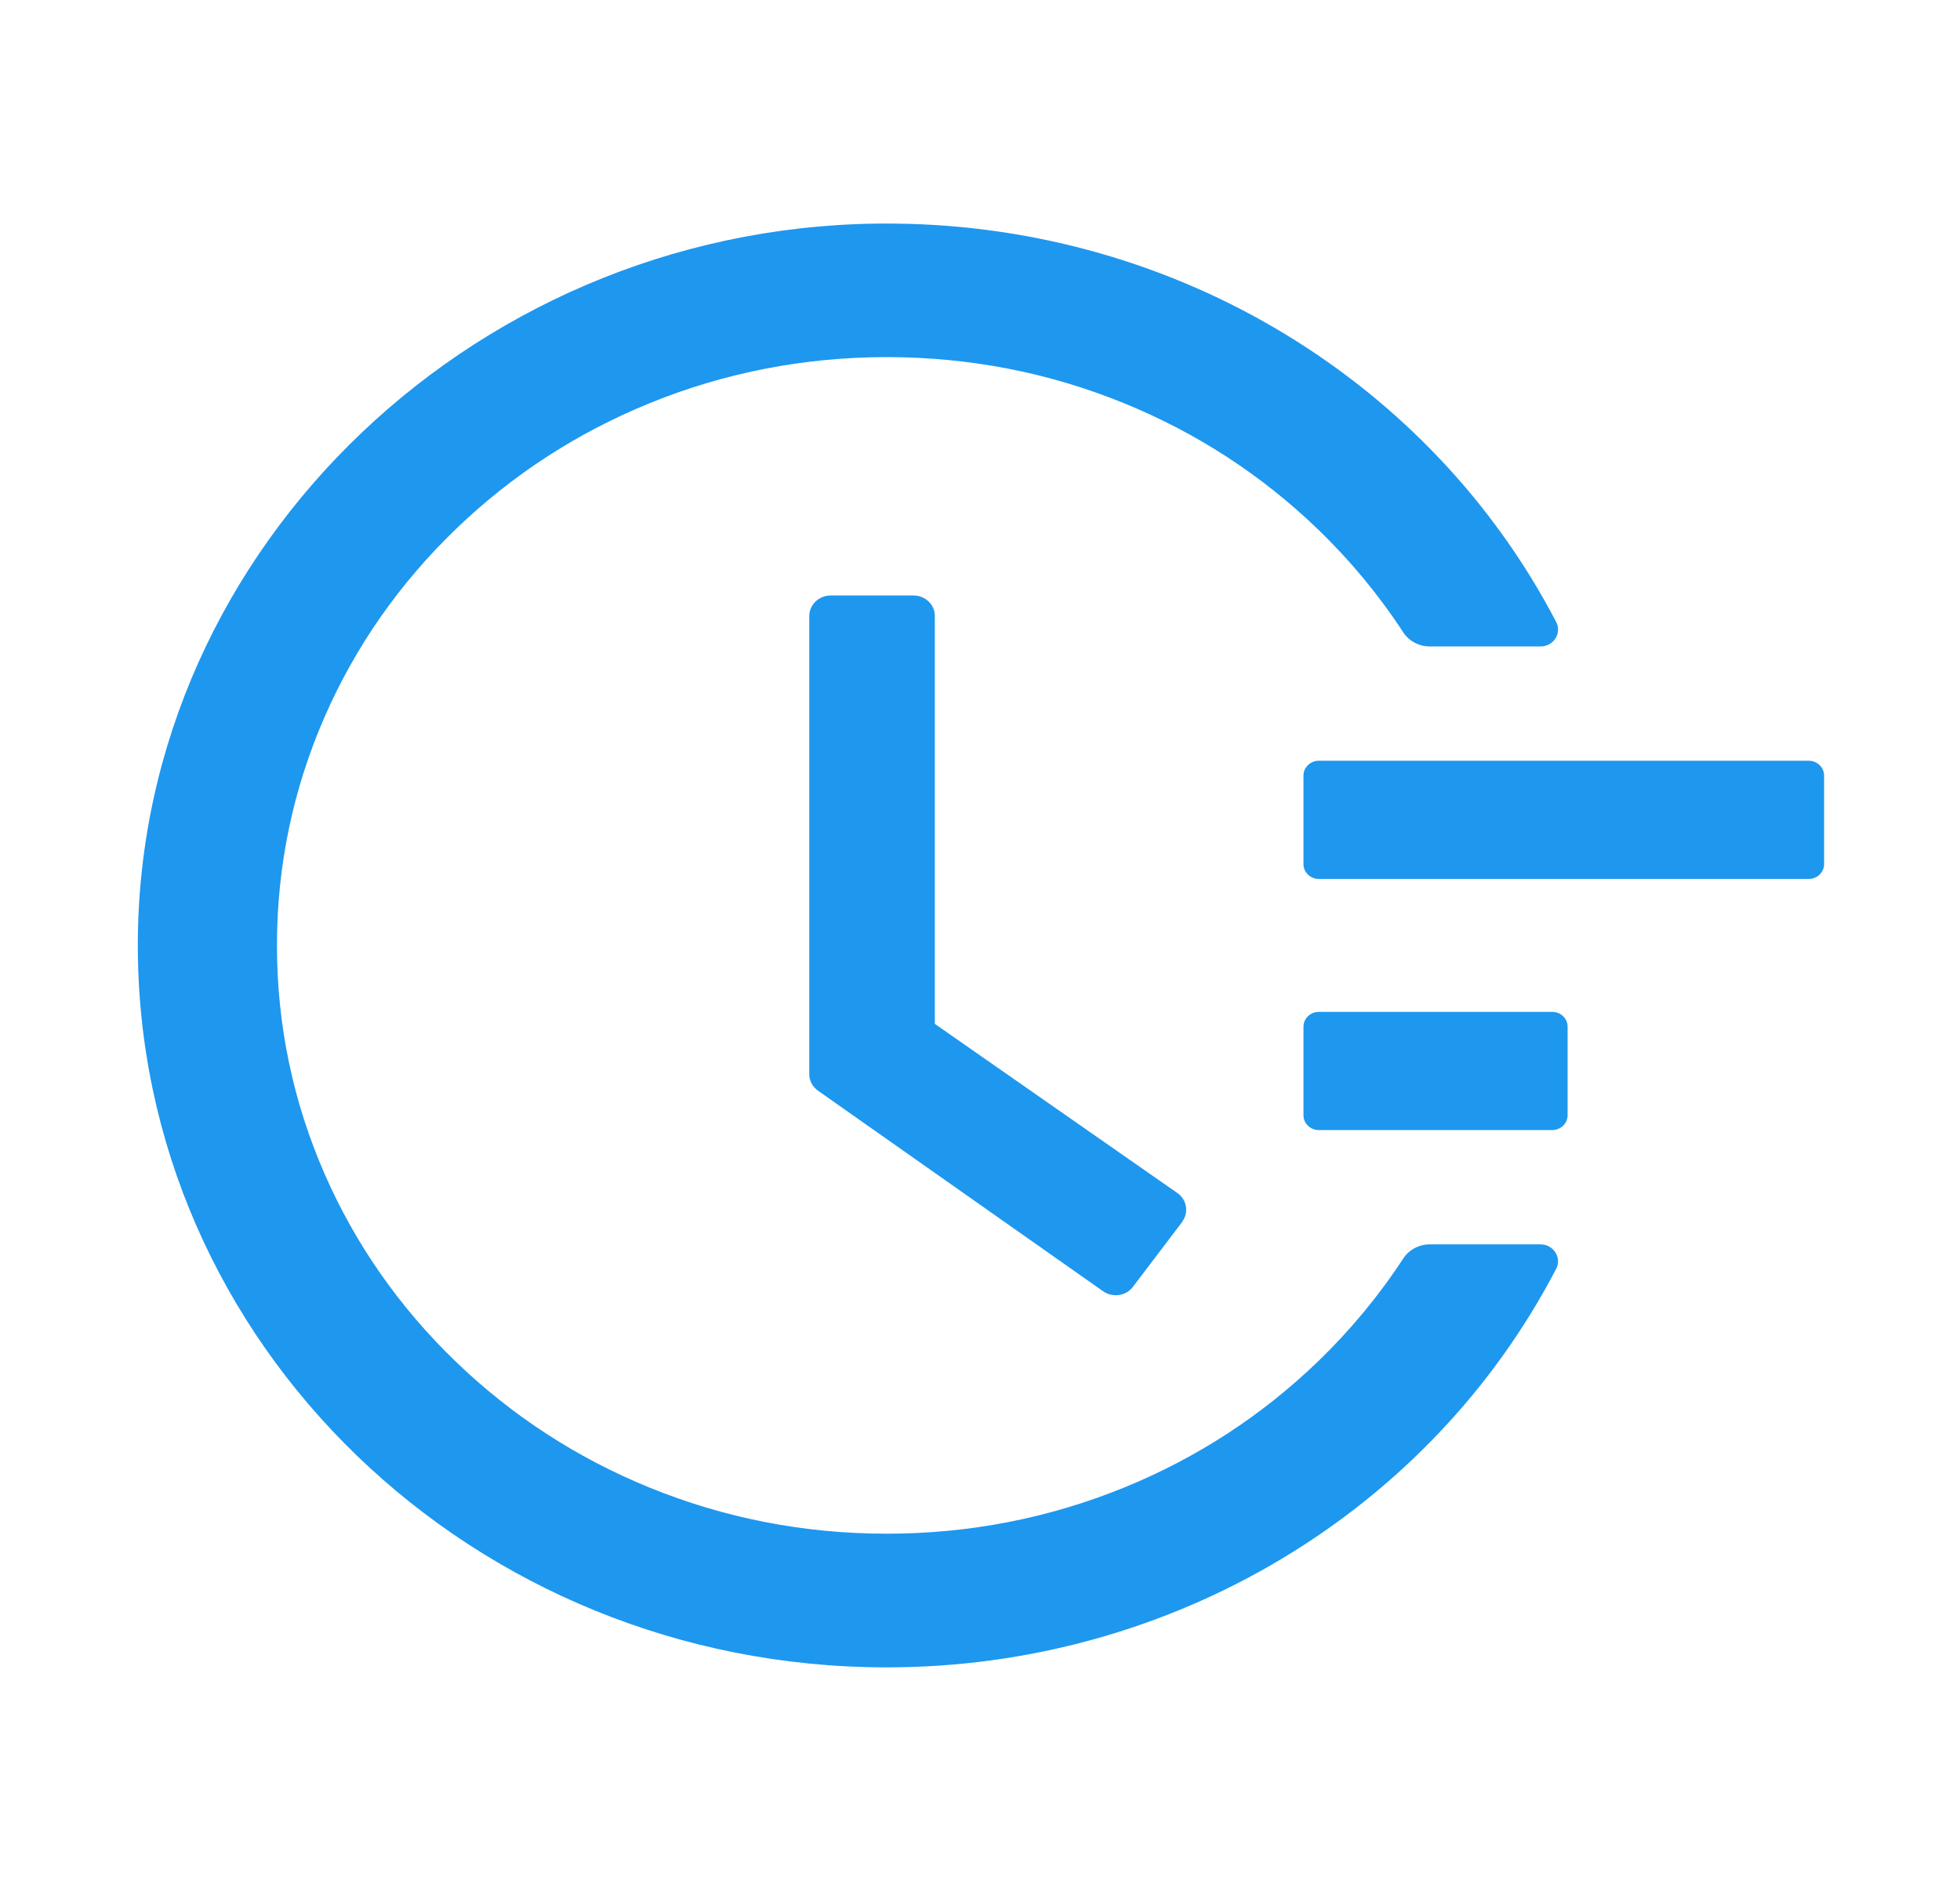
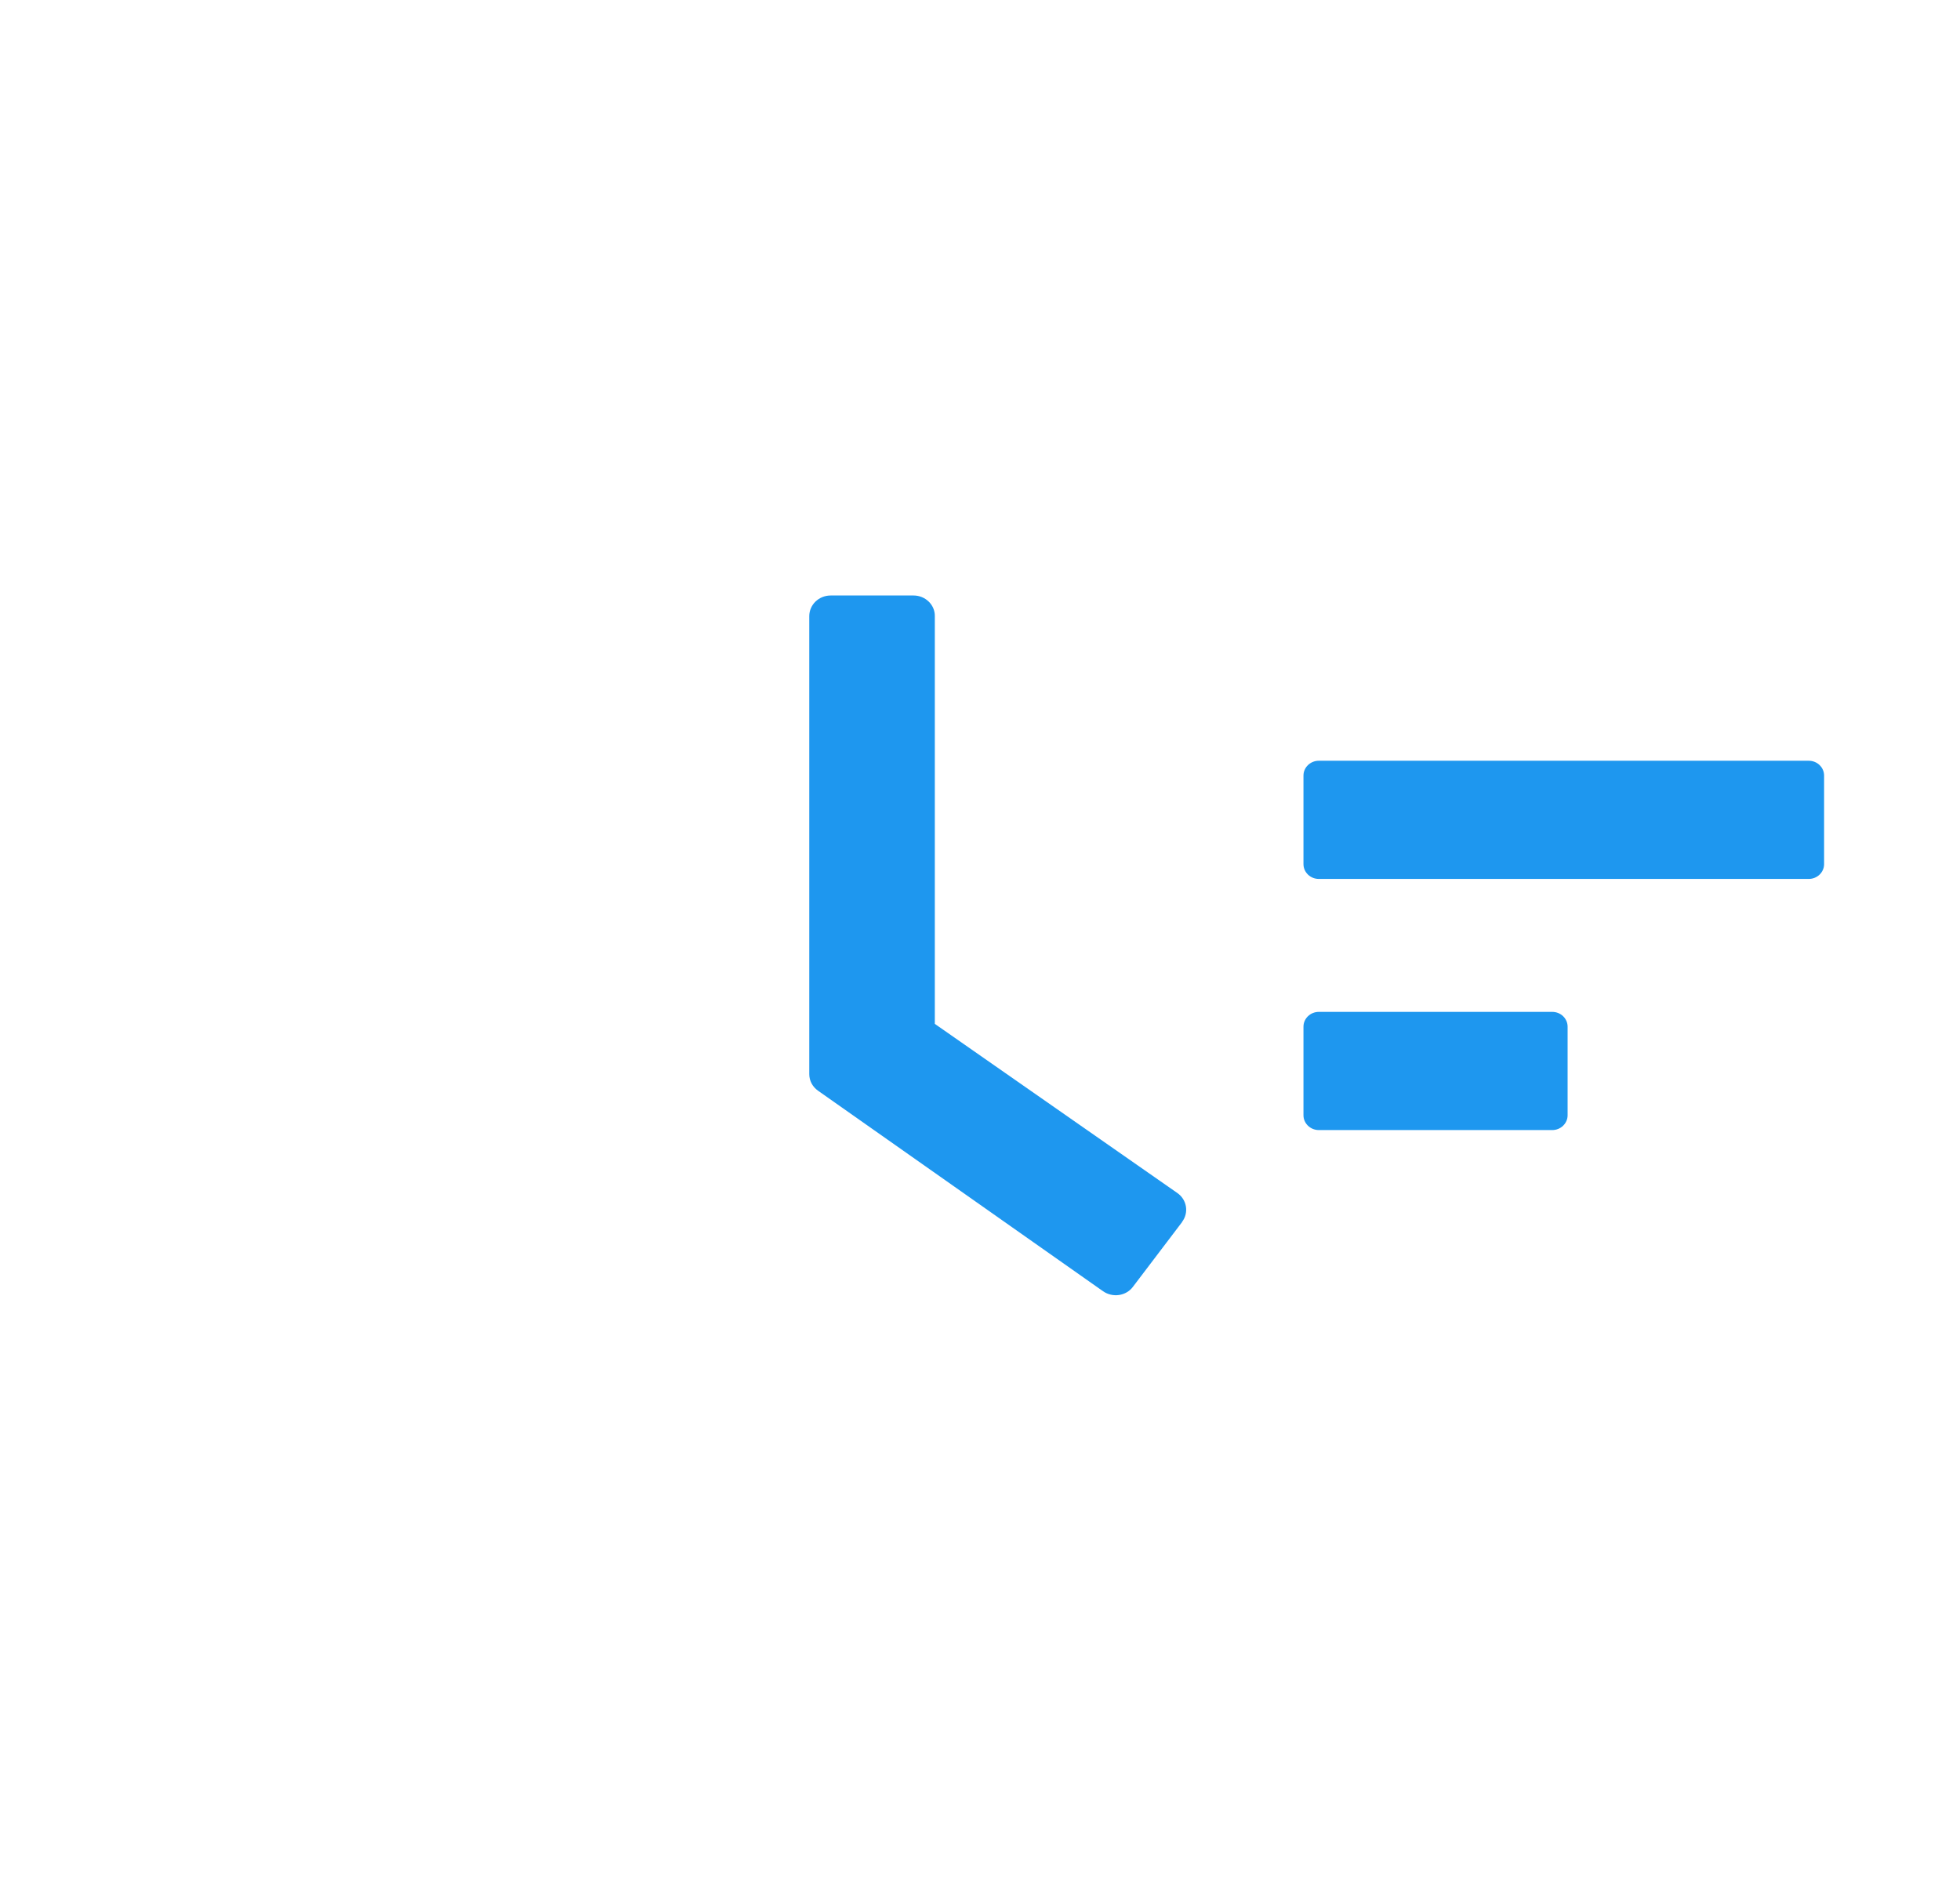
<svg xmlns="http://www.w3.org/2000/svg" width="85" height="82" viewBox="0 0 85 82" fill="none">
  <path d="M78.442 32.992H57.192C56.827 32.992 56.528 33.28 56.528 33.633V37.476C56.528 37.829 56.827 38.117 57.192 38.117H78.442C78.808 38.117 79.106 37.829 79.106 37.476V33.633C79.106 33.28 78.808 32.992 78.442 32.992ZM67.319 43.883H57.192C56.827 43.883 56.528 44.171 56.528 44.523V48.367C56.528 48.719 56.827 49.008 57.192 49.008H67.319C67.685 49.008 67.983 48.719 67.983 48.367V44.523C67.983 44.171 67.685 43.883 67.319 43.883ZM39.62 25.825H36.025C35.511 25.825 35.096 26.225 35.096 26.722V46.581C35.096 46.87 35.237 47.134 35.477 47.302L47.837 55.998C48.252 56.287 48.834 56.207 49.132 55.806L51.266 52.995V52.987C51.565 52.587 51.473 52.027 51.058 51.738L40.541 44.403V26.722C40.549 26.225 40.126 25.825 39.62 25.825Z" fill="#1E97EF" />
-   <path d="M66.805 53.964H62.007C61.542 53.964 61.102 54.197 60.853 54.581C59.799 56.191 58.57 57.68 57.159 59.041C54.727 61.388 51.897 63.23 48.751 64.511C45.488 65.84 42.027 66.513 38.458 66.513C34.88 66.513 31.419 65.84 28.165 64.511C25.019 63.23 22.188 61.388 19.756 59.041C17.324 56.695 15.415 53.964 14.086 50.929C12.709 47.79 12.011 44.451 12.011 41C12.011 37.548 12.709 34.217 14.086 31.07C15.415 28.035 17.324 25.305 19.756 22.958C22.188 20.612 25.019 18.77 28.165 17.489C31.419 16.16 34.888 15.487 38.458 15.487C42.035 15.487 45.497 16.16 48.751 17.489C51.897 18.77 54.727 20.612 57.159 22.958C58.57 24.32 59.799 25.809 60.853 27.419C61.102 27.803 61.542 28.035 62.007 28.035H66.805C67.377 28.035 67.743 27.459 67.485 26.97C62.073 16.584 51.1 9.833 38.848 9.697C20.91 9.481 6.01 23.647 5.977 40.936C5.943 58.257 20.495 72.31 38.449 72.31C50.859 72.31 62.015 65.536 67.485 55.029C67.743 54.541 67.369 53.964 66.805 53.964Z" fill="#1E97EF" />
</svg>